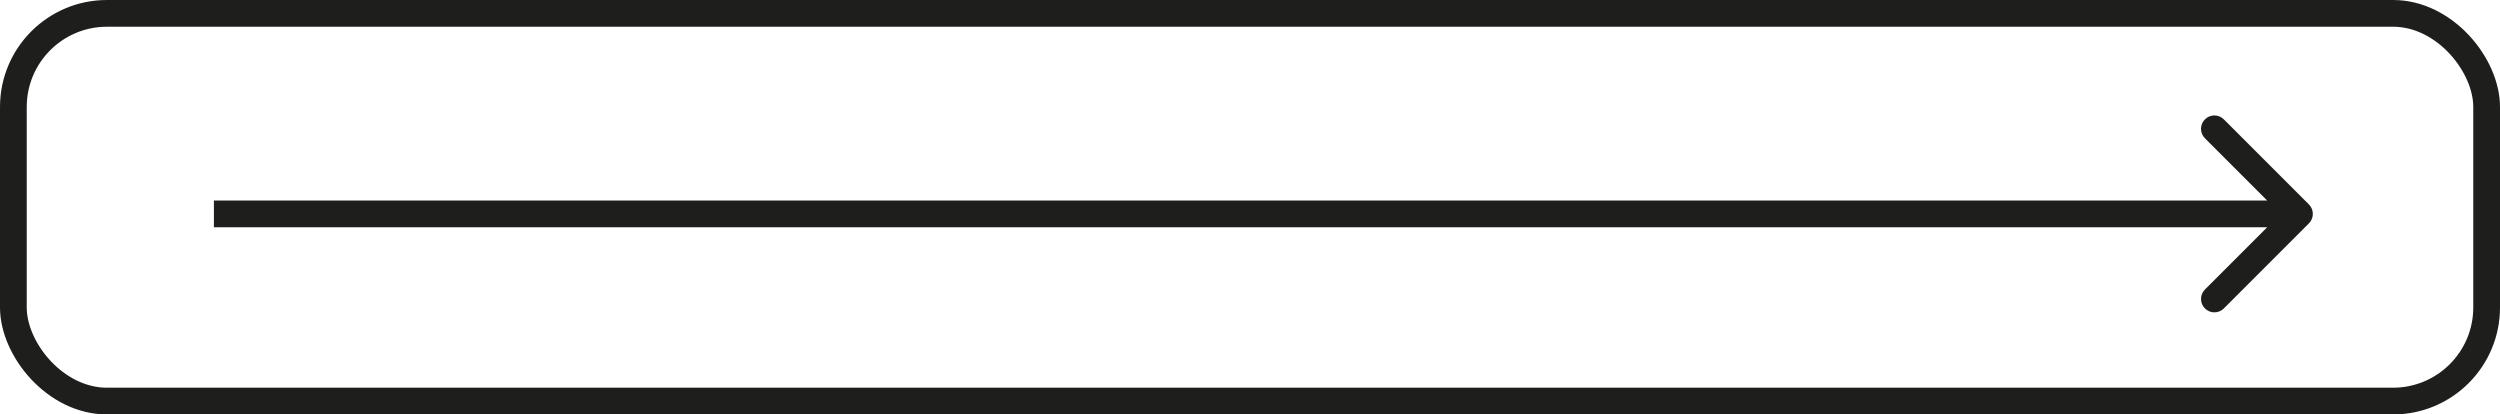
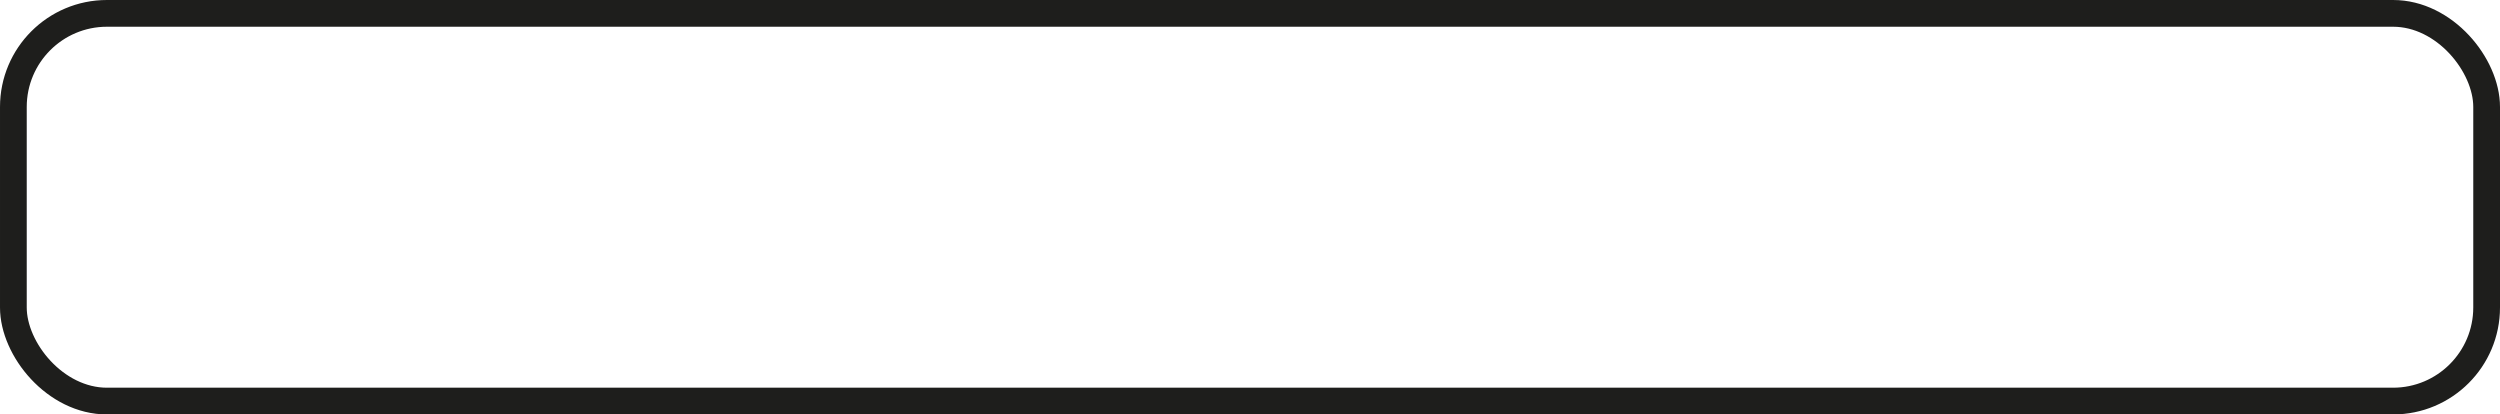
<svg xmlns="http://www.w3.org/2000/svg" width="187" height="31" viewBox="0 0 187 31" fill="none">
  <g clip-path="url(#clip0_2058_48)">
-     <path d="M172.707 16.707C173.098 16.317 173.098 15.683 172.707 15.293L166.343 8.929C165.953 8.538 165.319 8.538 164.929 8.929C164.538 9.319 164.538 9.953 164.929 10.343L170.586 16L164.929 21.657C164.538 22.047 164.538 22.681 164.929 23.071C165.319 23.462 165.953 23.462 166.343 23.071L172.707 16.707ZM16 16L16 17L172 17L172 16L172 15L16 15L16 16Z" fill="#1E1E1C" />
    <rect x="1" y="1" width="185" height="29" rx="7" stroke="#1E1E1C" stroke-width="2" />
  </g>
  <defs>
    <clipPath id="clip0_2058_48">
      <rect width="187" height="31" fill="white" />
    </clipPath>
  </defs>
</svg>